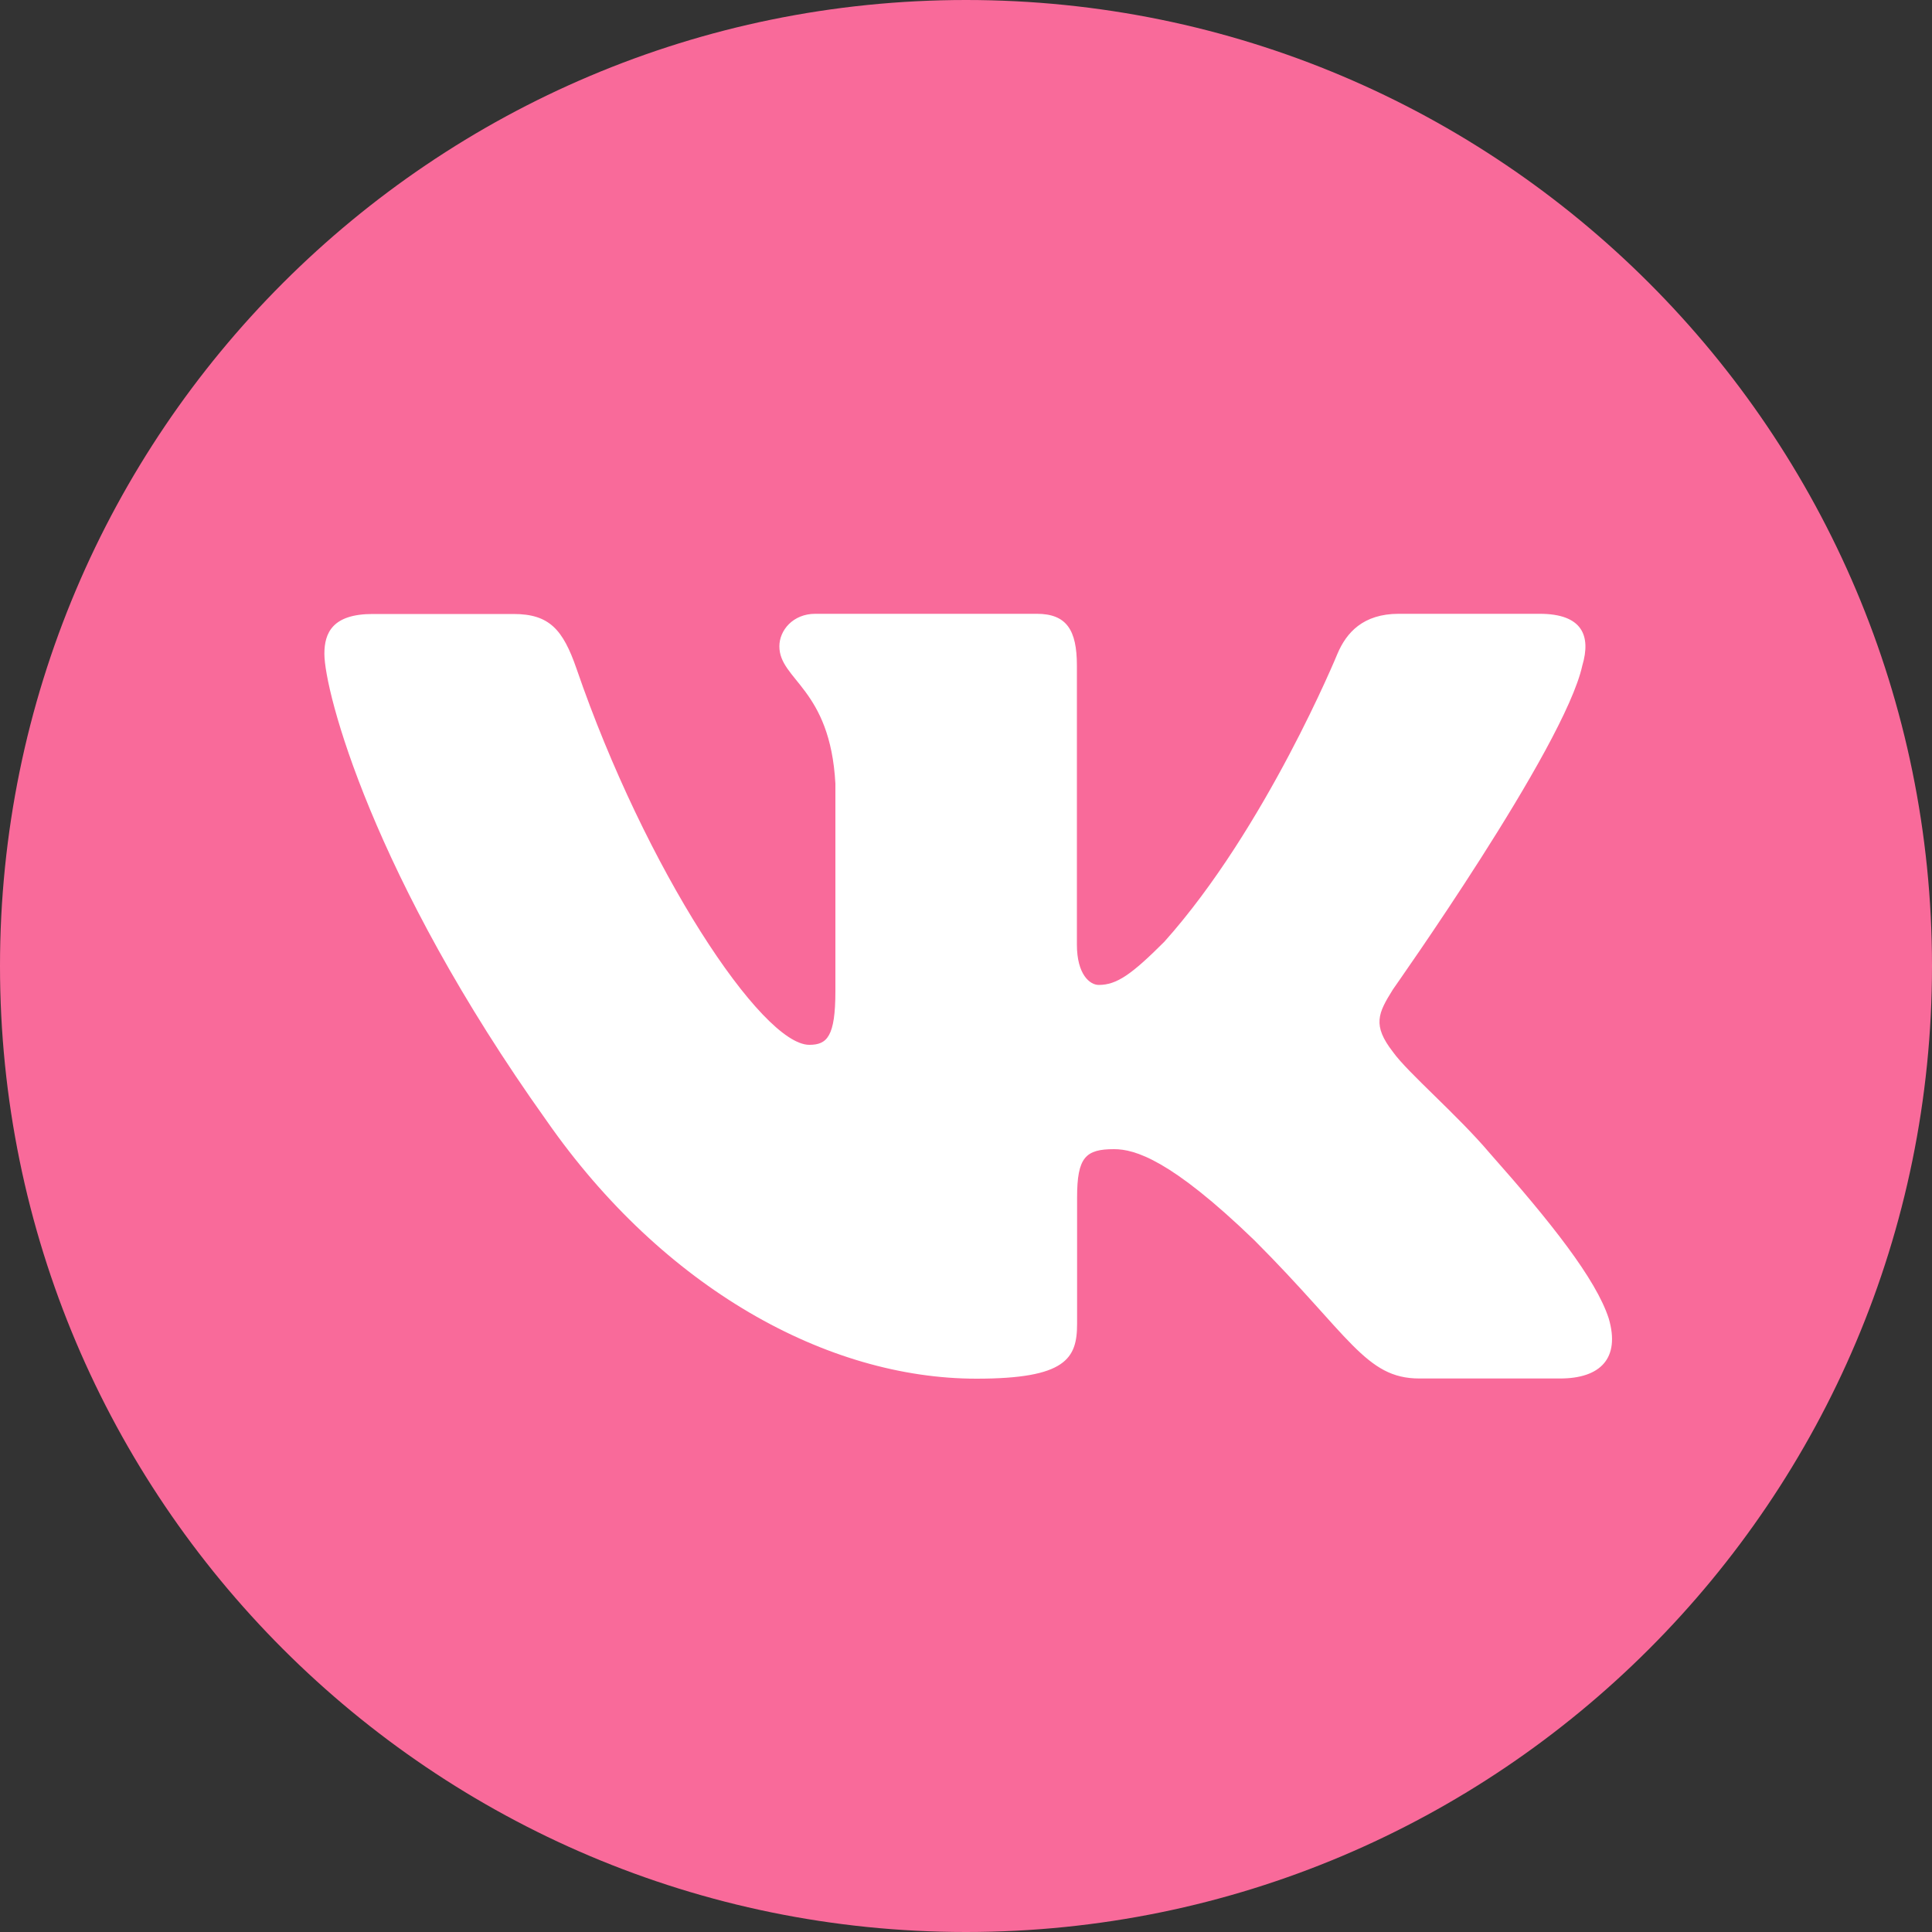
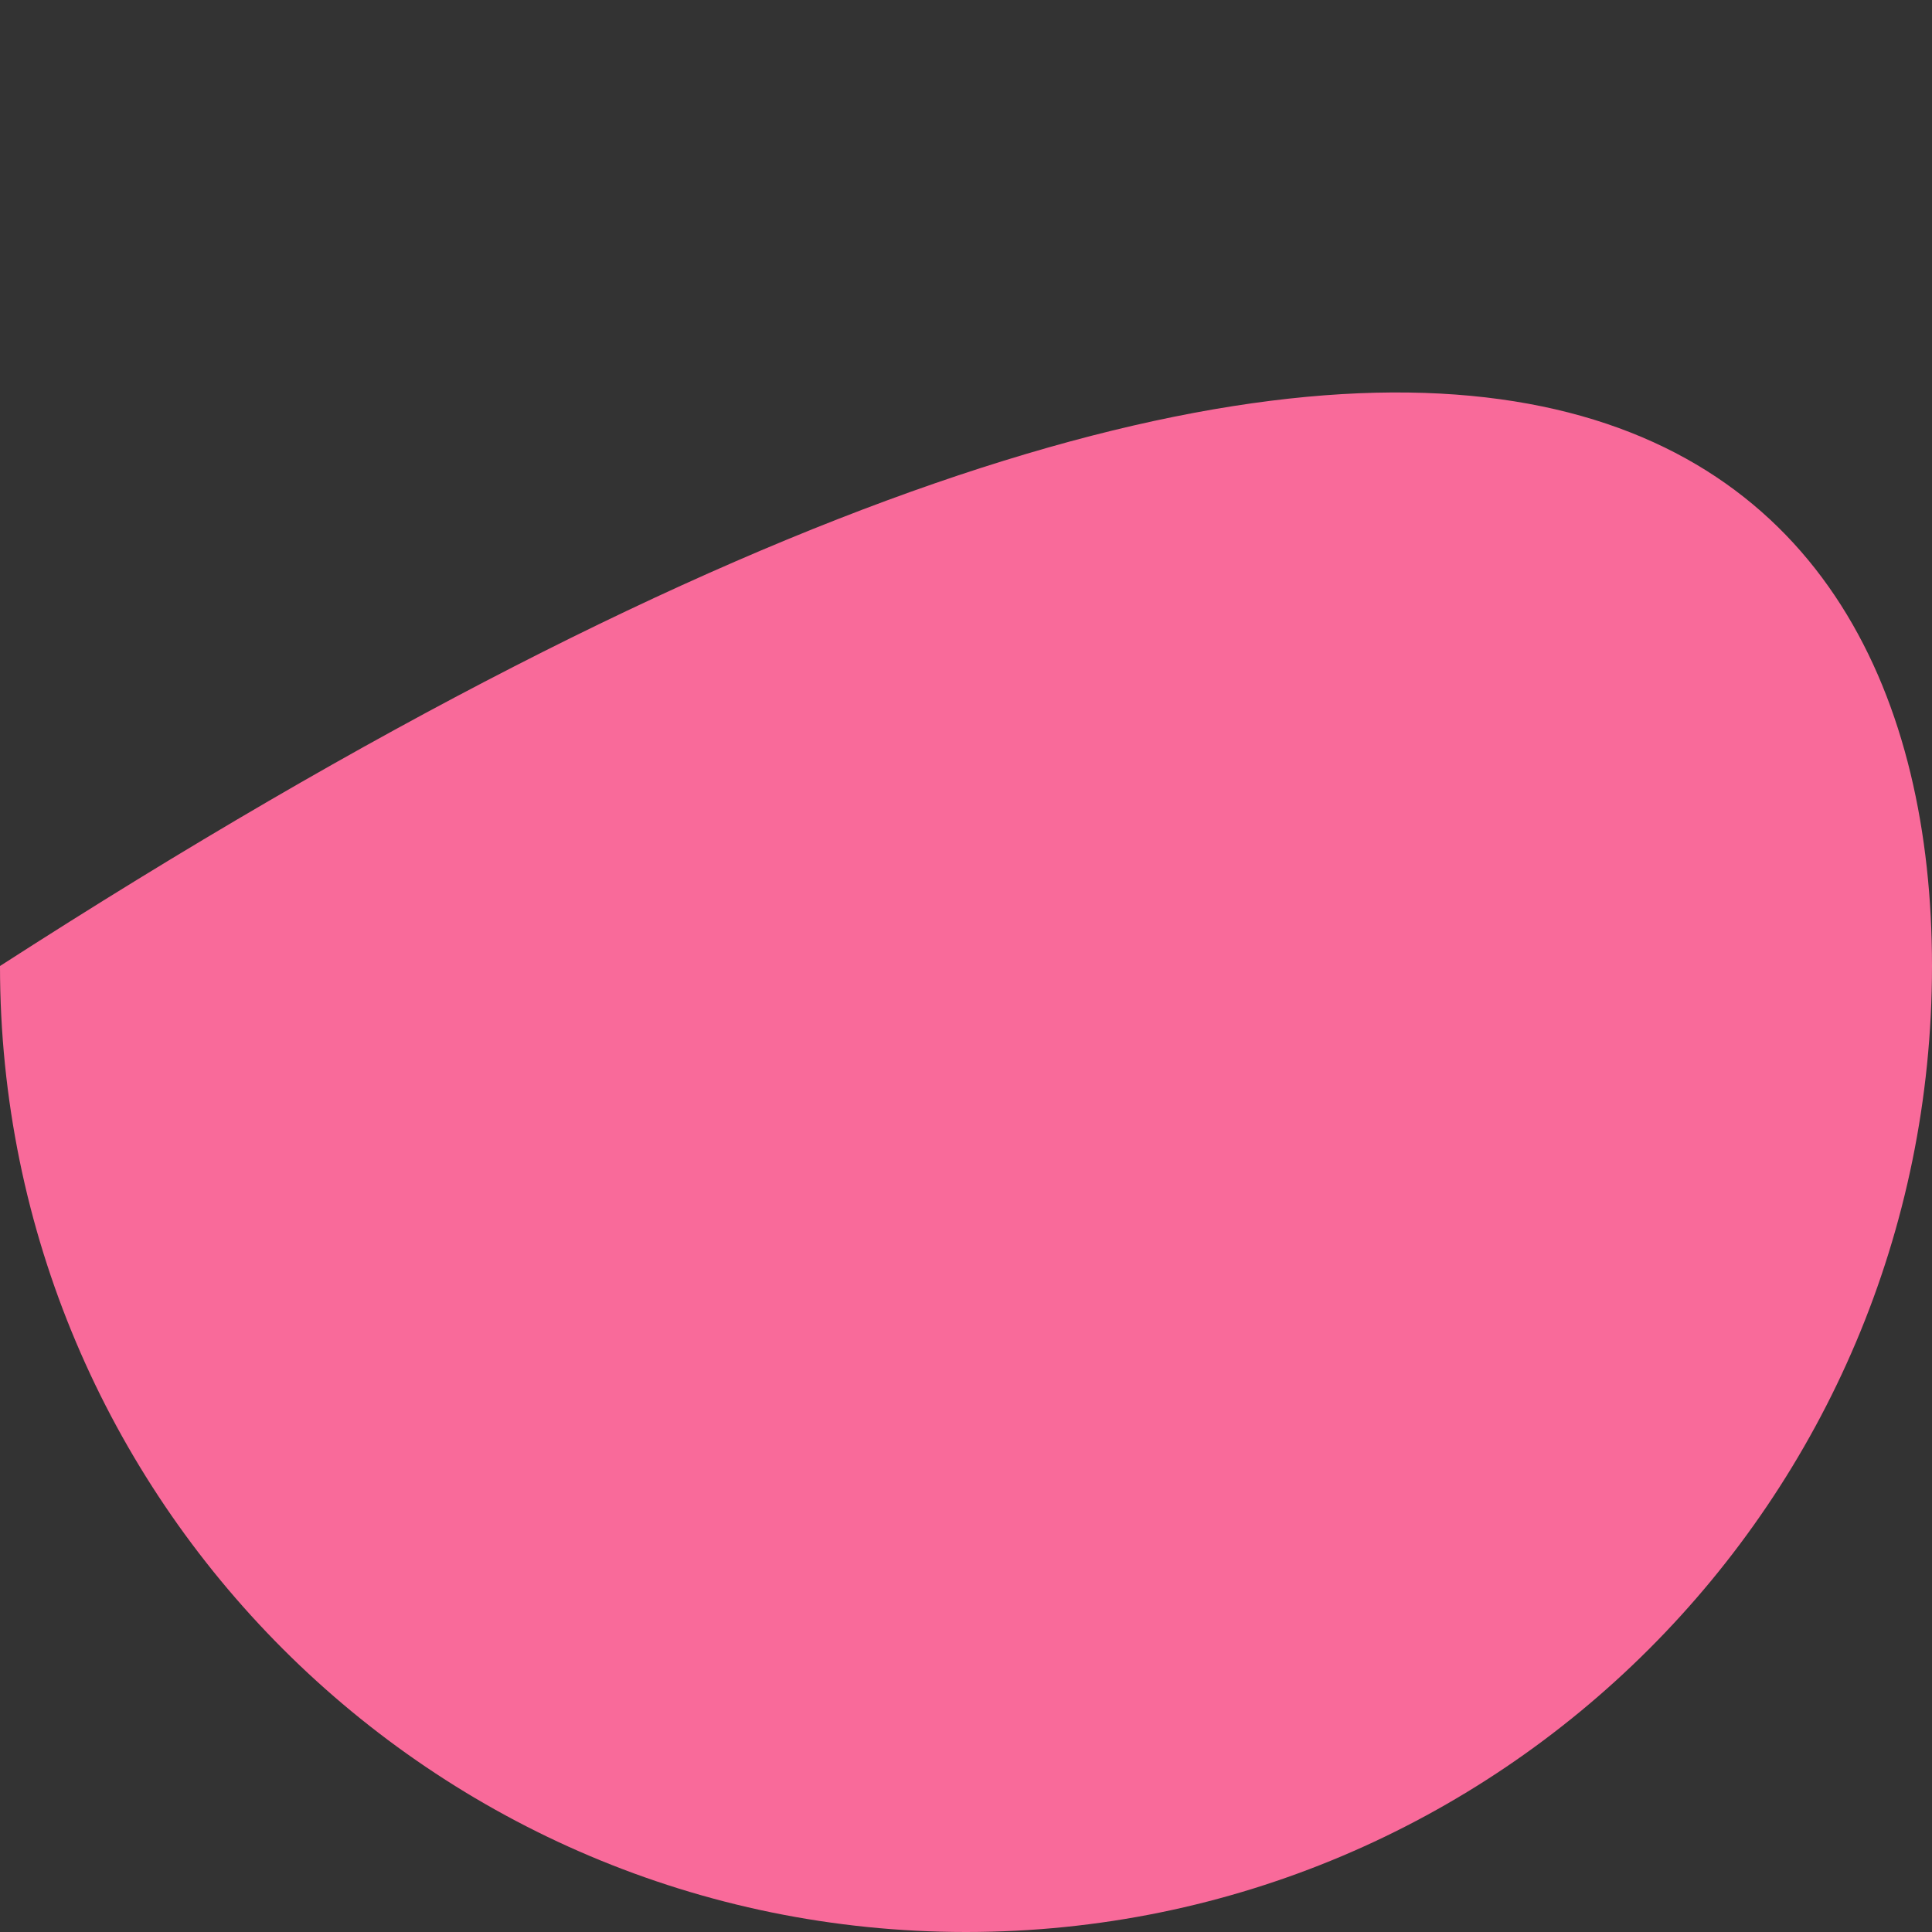
<svg xmlns="http://www.w3.org/2000/svg" width="80" height="80" viewBox="0 0 80 80" fill="none">
  <rect x="0" y="0" width="80" height="80" fill="#333333" stroke="none" />
  <g clip-path="url(#clip0_237_3)">
-     <path d="M40 80C17.912 80 0 62.088 0 40C0 17.912 17.912 0 40 0C62.088 0 80 17.912 80 40C80 62.088 62.088 80 40 80Z" fill="#F96A9A" />
-     <path fill-rule="evenodd" clip-rule="evenodd" d="M65.52 27.56C65.888 26.32 65.52 25.416 63.752 25.416H57.92C56.44 25.416 55.752 26.2 55.384 27.064C55.384 27.064 52.416 34.296 48.216 38.992C46.856 40.352 46.24 40.784 45.496 40.784C45.128 40.784 44.592 40.352 44.592 39.112V27.56C44.592 26.08 44.16 25.416 42.928 25.416H33.76C32.832 25.416 32.272 26.104 32.272 26.76C32.272 28.168 34.376 28.488 34.592 32.448V41.04C34.592 42.92 34.248 43.264 33.512 43.264C31.536 43.264 26.728 36 23.872 27.688C23.312 26.072 22.752 25.424 21.264 25.424H15.432C13.768 25.424 13.432 26.208 13.432 27.072C13.432 28.616 15.408 36.28 22.64 46.416C27.464 53.336 34.248 57.088 40.432 57.088C44.136 57.088 44.6 56.256 44.6 54.816V49.584C44.6 47.92 44.952 47.584 46.128 47.584C46.992 47.584 48.48 48.016 51.936 51.352C55.888 55.304 56.544 57.08 58.768 57.08H64.6C66.264 57.08 67.096 56.248 66.616 54.6C66.088 52.96 64.2 50.584 61.696 47.76C60.336 46.152 58.296 44.424 57.68 43.56C56.816 42.448 57.064 41.952 57.68 40.968C57.672 40.968 64.776 30.96 65.52 27.56Z" fill="white" />
+     <path d="M40 80C17.912 80 0 62.088 0 40C62.088 0 80 17.912 80 40C80 62.088 62.088 80 40 80Z" fill="#F96A9A" />
  </g>
  <defs>
    <clipPath id="clip0_237_3">
      <rect width="80" height="80" fill="white" />
    </clipPath>
  </defs>
</svg>